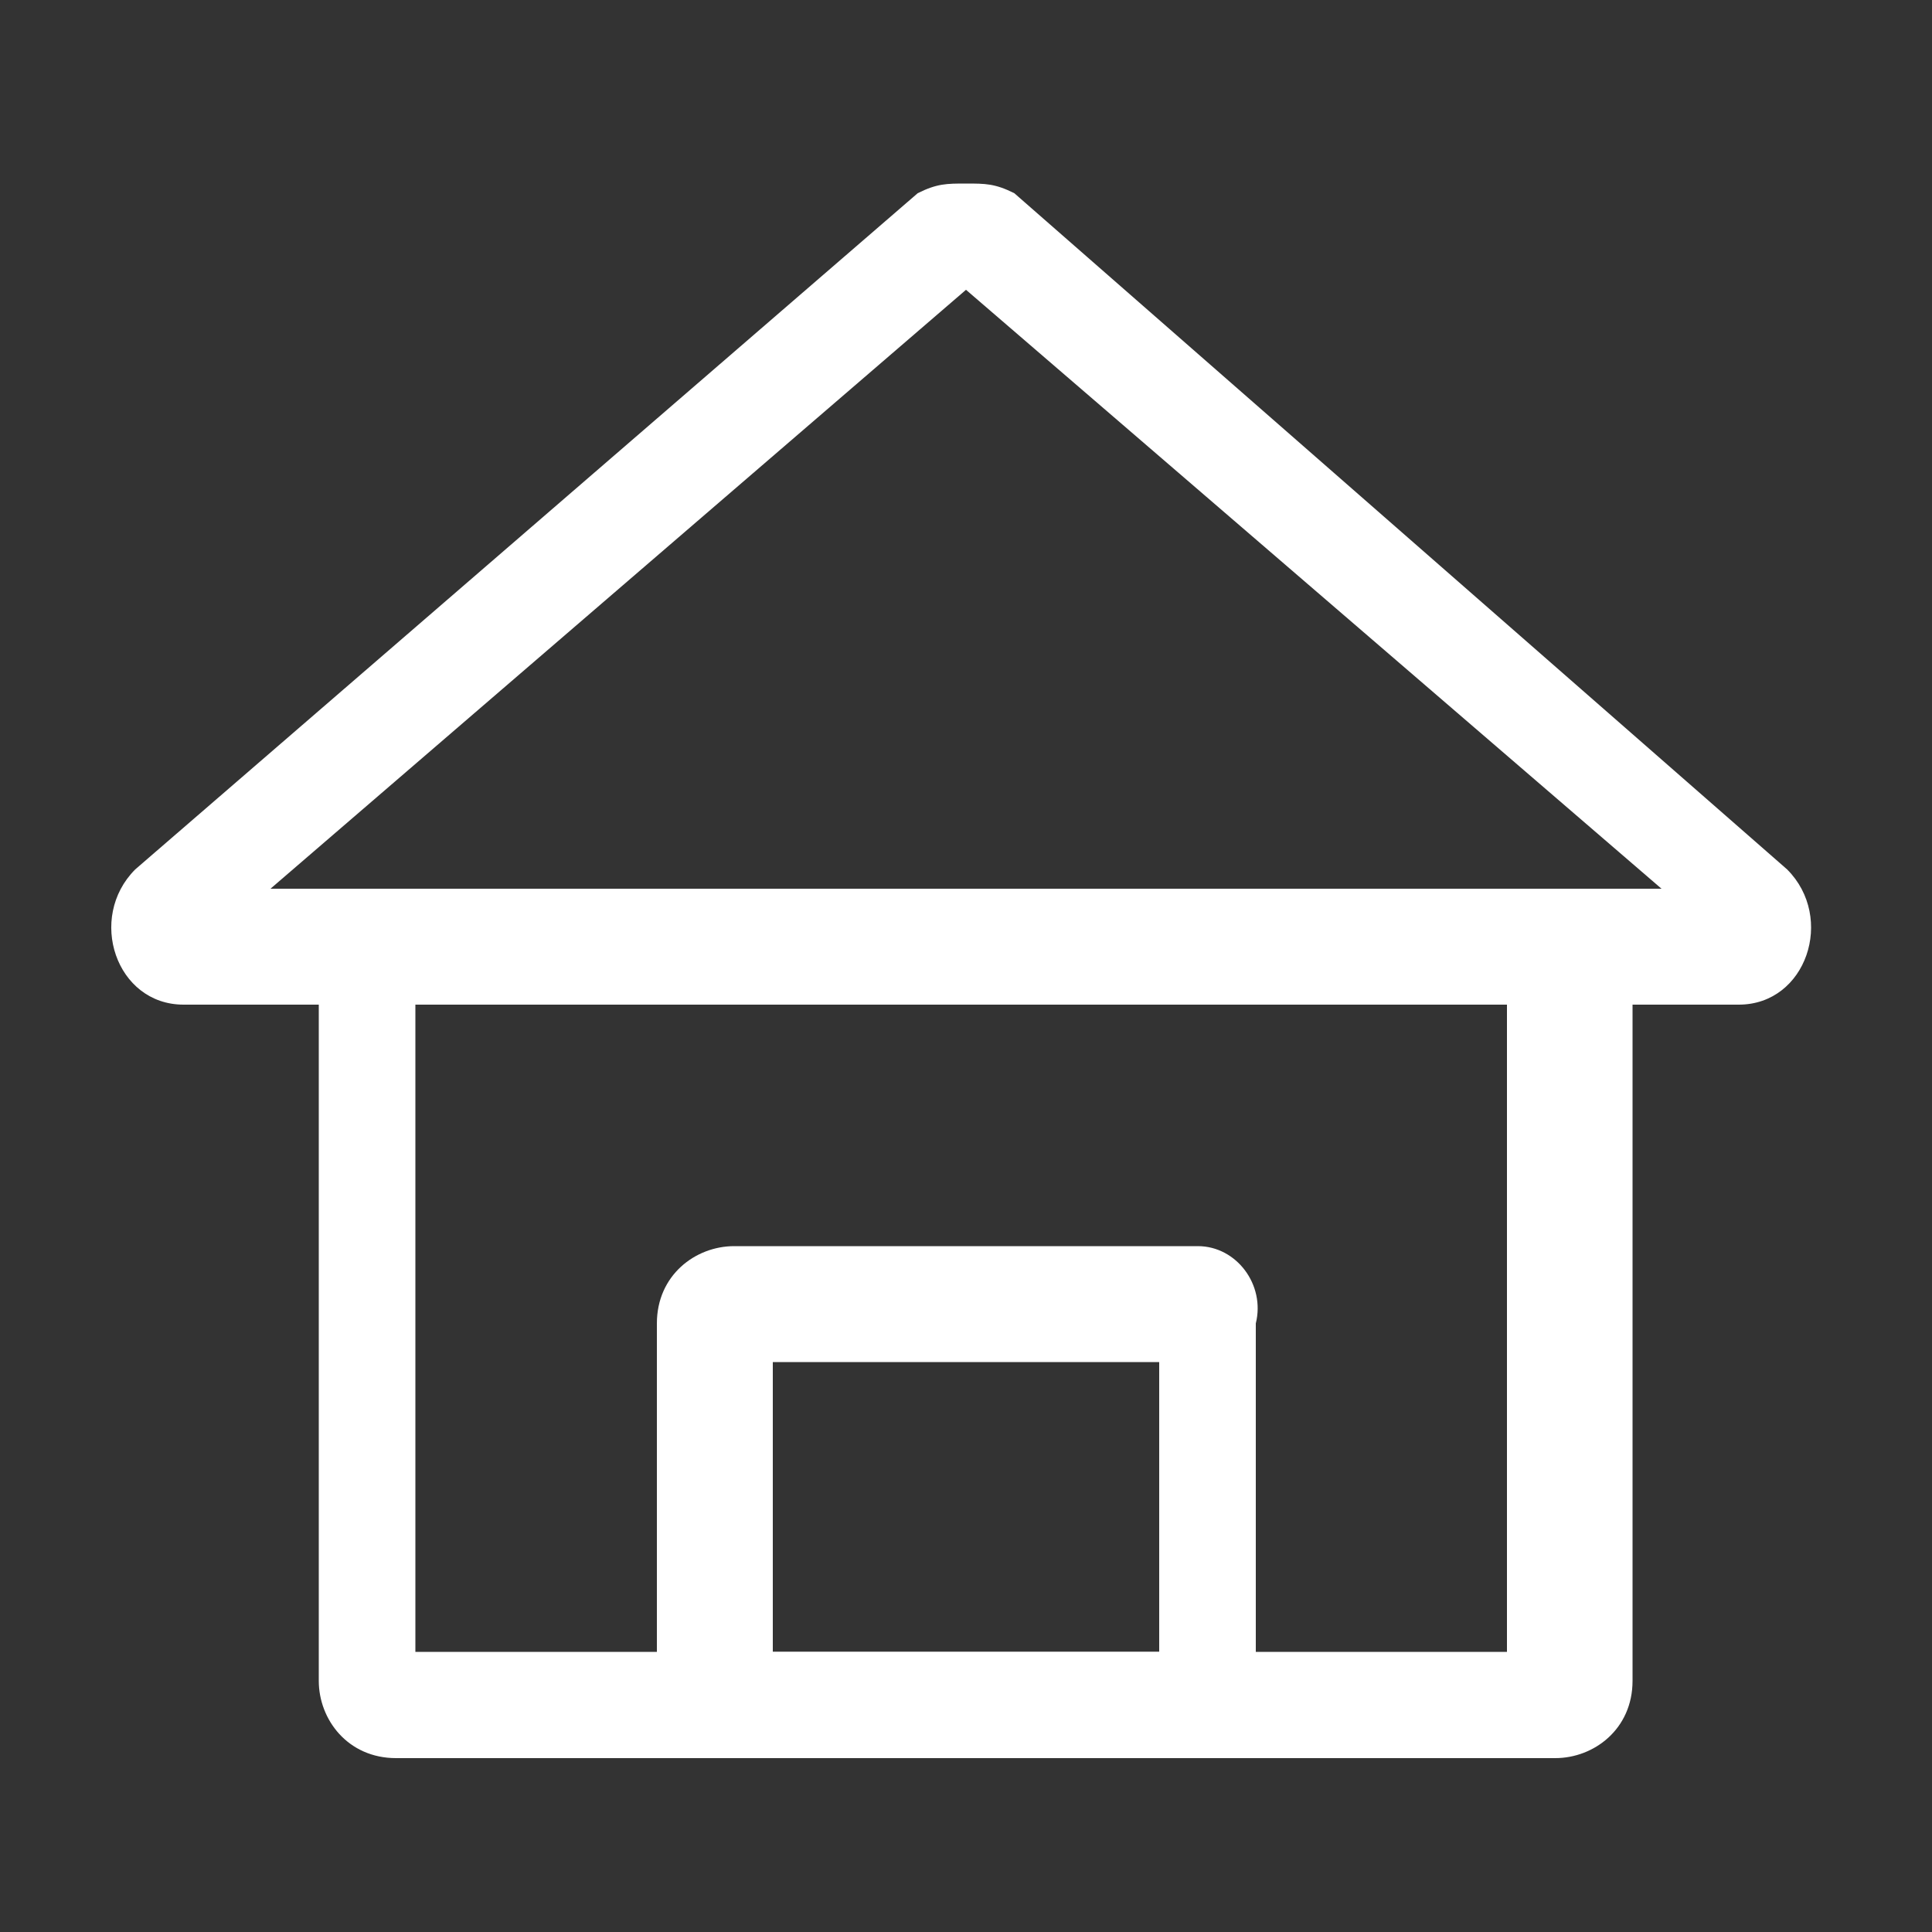
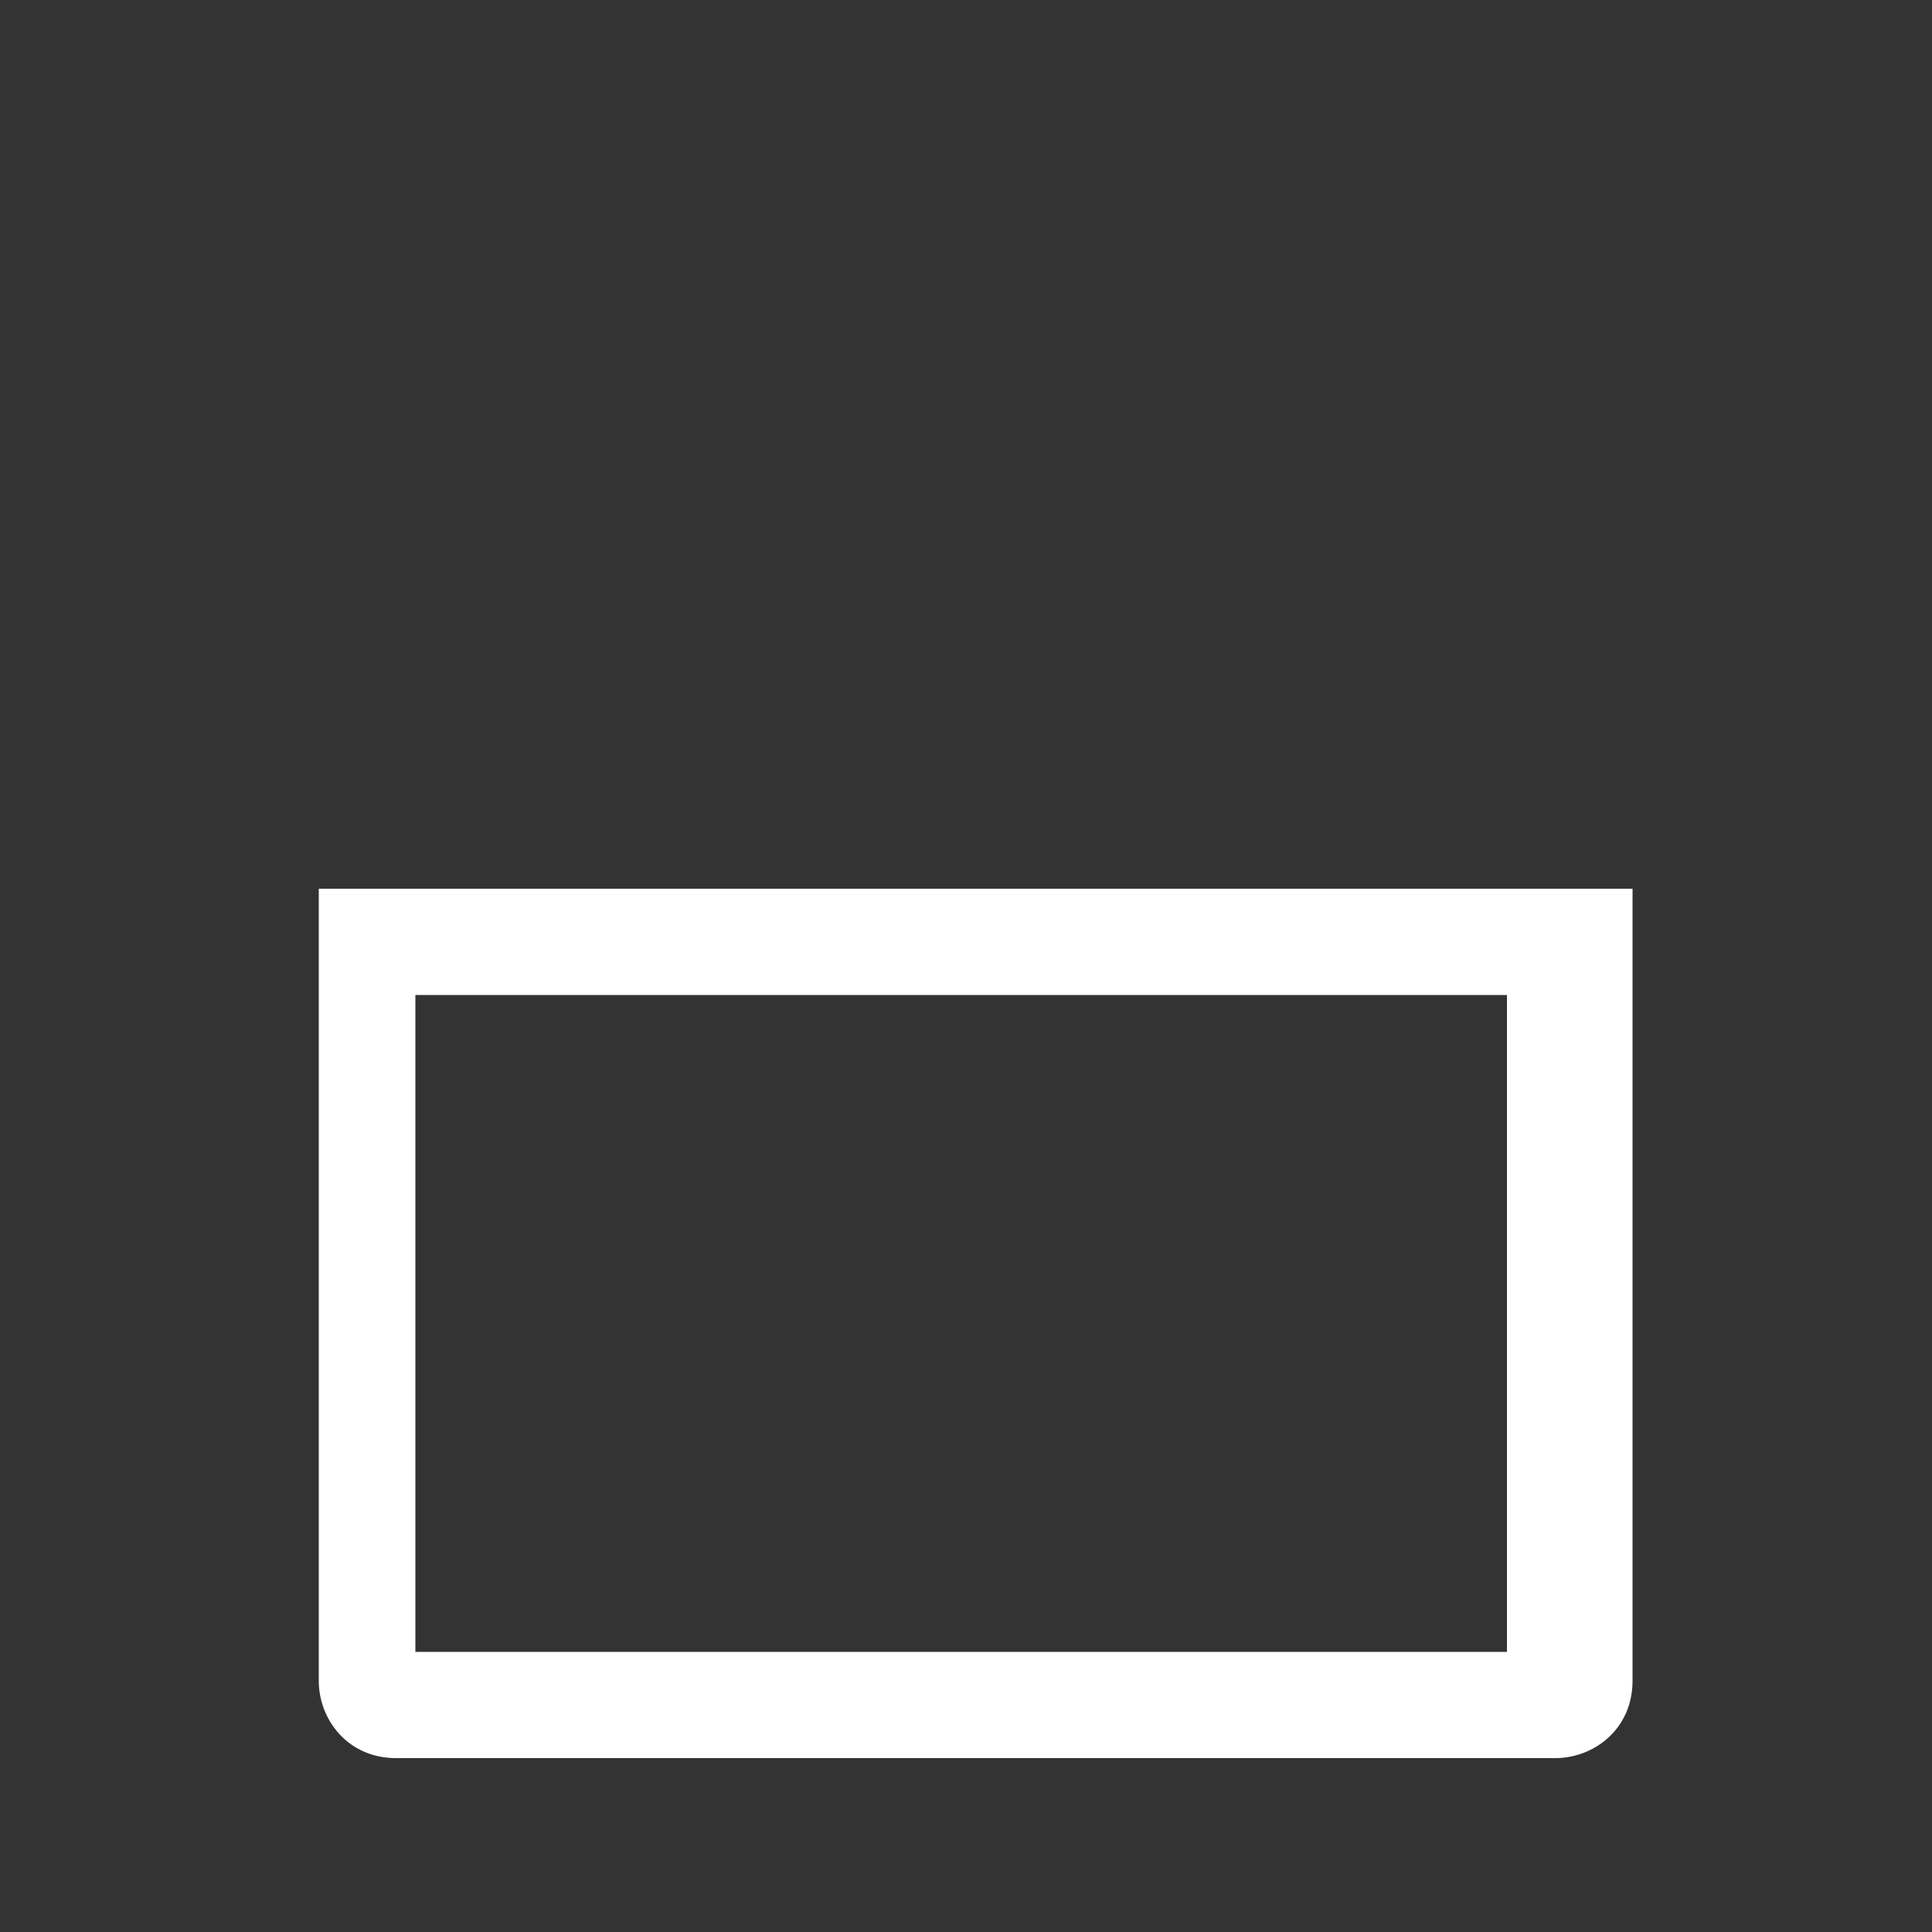
<svg xmlns="http://www.w3.org/2000/svg" version="1.1" id="Ebene_1" x="0px" y="0px" viewBox="0 0 20 20" style="enable-background:new 0 0 20 20;" xml:space="preserve">
  <rect x="0" y="0" width="20" height="20" fill="#333333" stroke="none" />
  <style type="text/css">
	.st0{fill:#FFFFFF;}
</style>
  <g>
    <path class="st0" d="M16.7,9.2H3.3v8.2c0,0.4,0.3,0.8,0.8,0.8h12c0.4,0,0.8-0.3,0.8-0.8V9.2z M15.7,17.1H4.3v-6.8h11.3V17.1z" />
-     <path class="st0" d="M10,1.9C9.8,1.9,9.7,1.9,9.5,2L1.4,9c-0.5,0.5-0.2,1.4,0.5,1.4h16.1c0.7,0,1-0.9,0.5-1.4L10.5,2   C10.3,1.9,10.2,1.9,10,1.9 M10,3l7.2,6.2H2.8L10,3z" />
-     <path class="st0" d="M12.4,12.9H7.6c-0.4,0-0.8,0.3-0.8,0.8v4.5h6.2v-4.5C13.1,13.3,12.8,12.9,12.4,12.9 M12,17.1H8v-3H12V17.1z" />
  </g>
</svg>